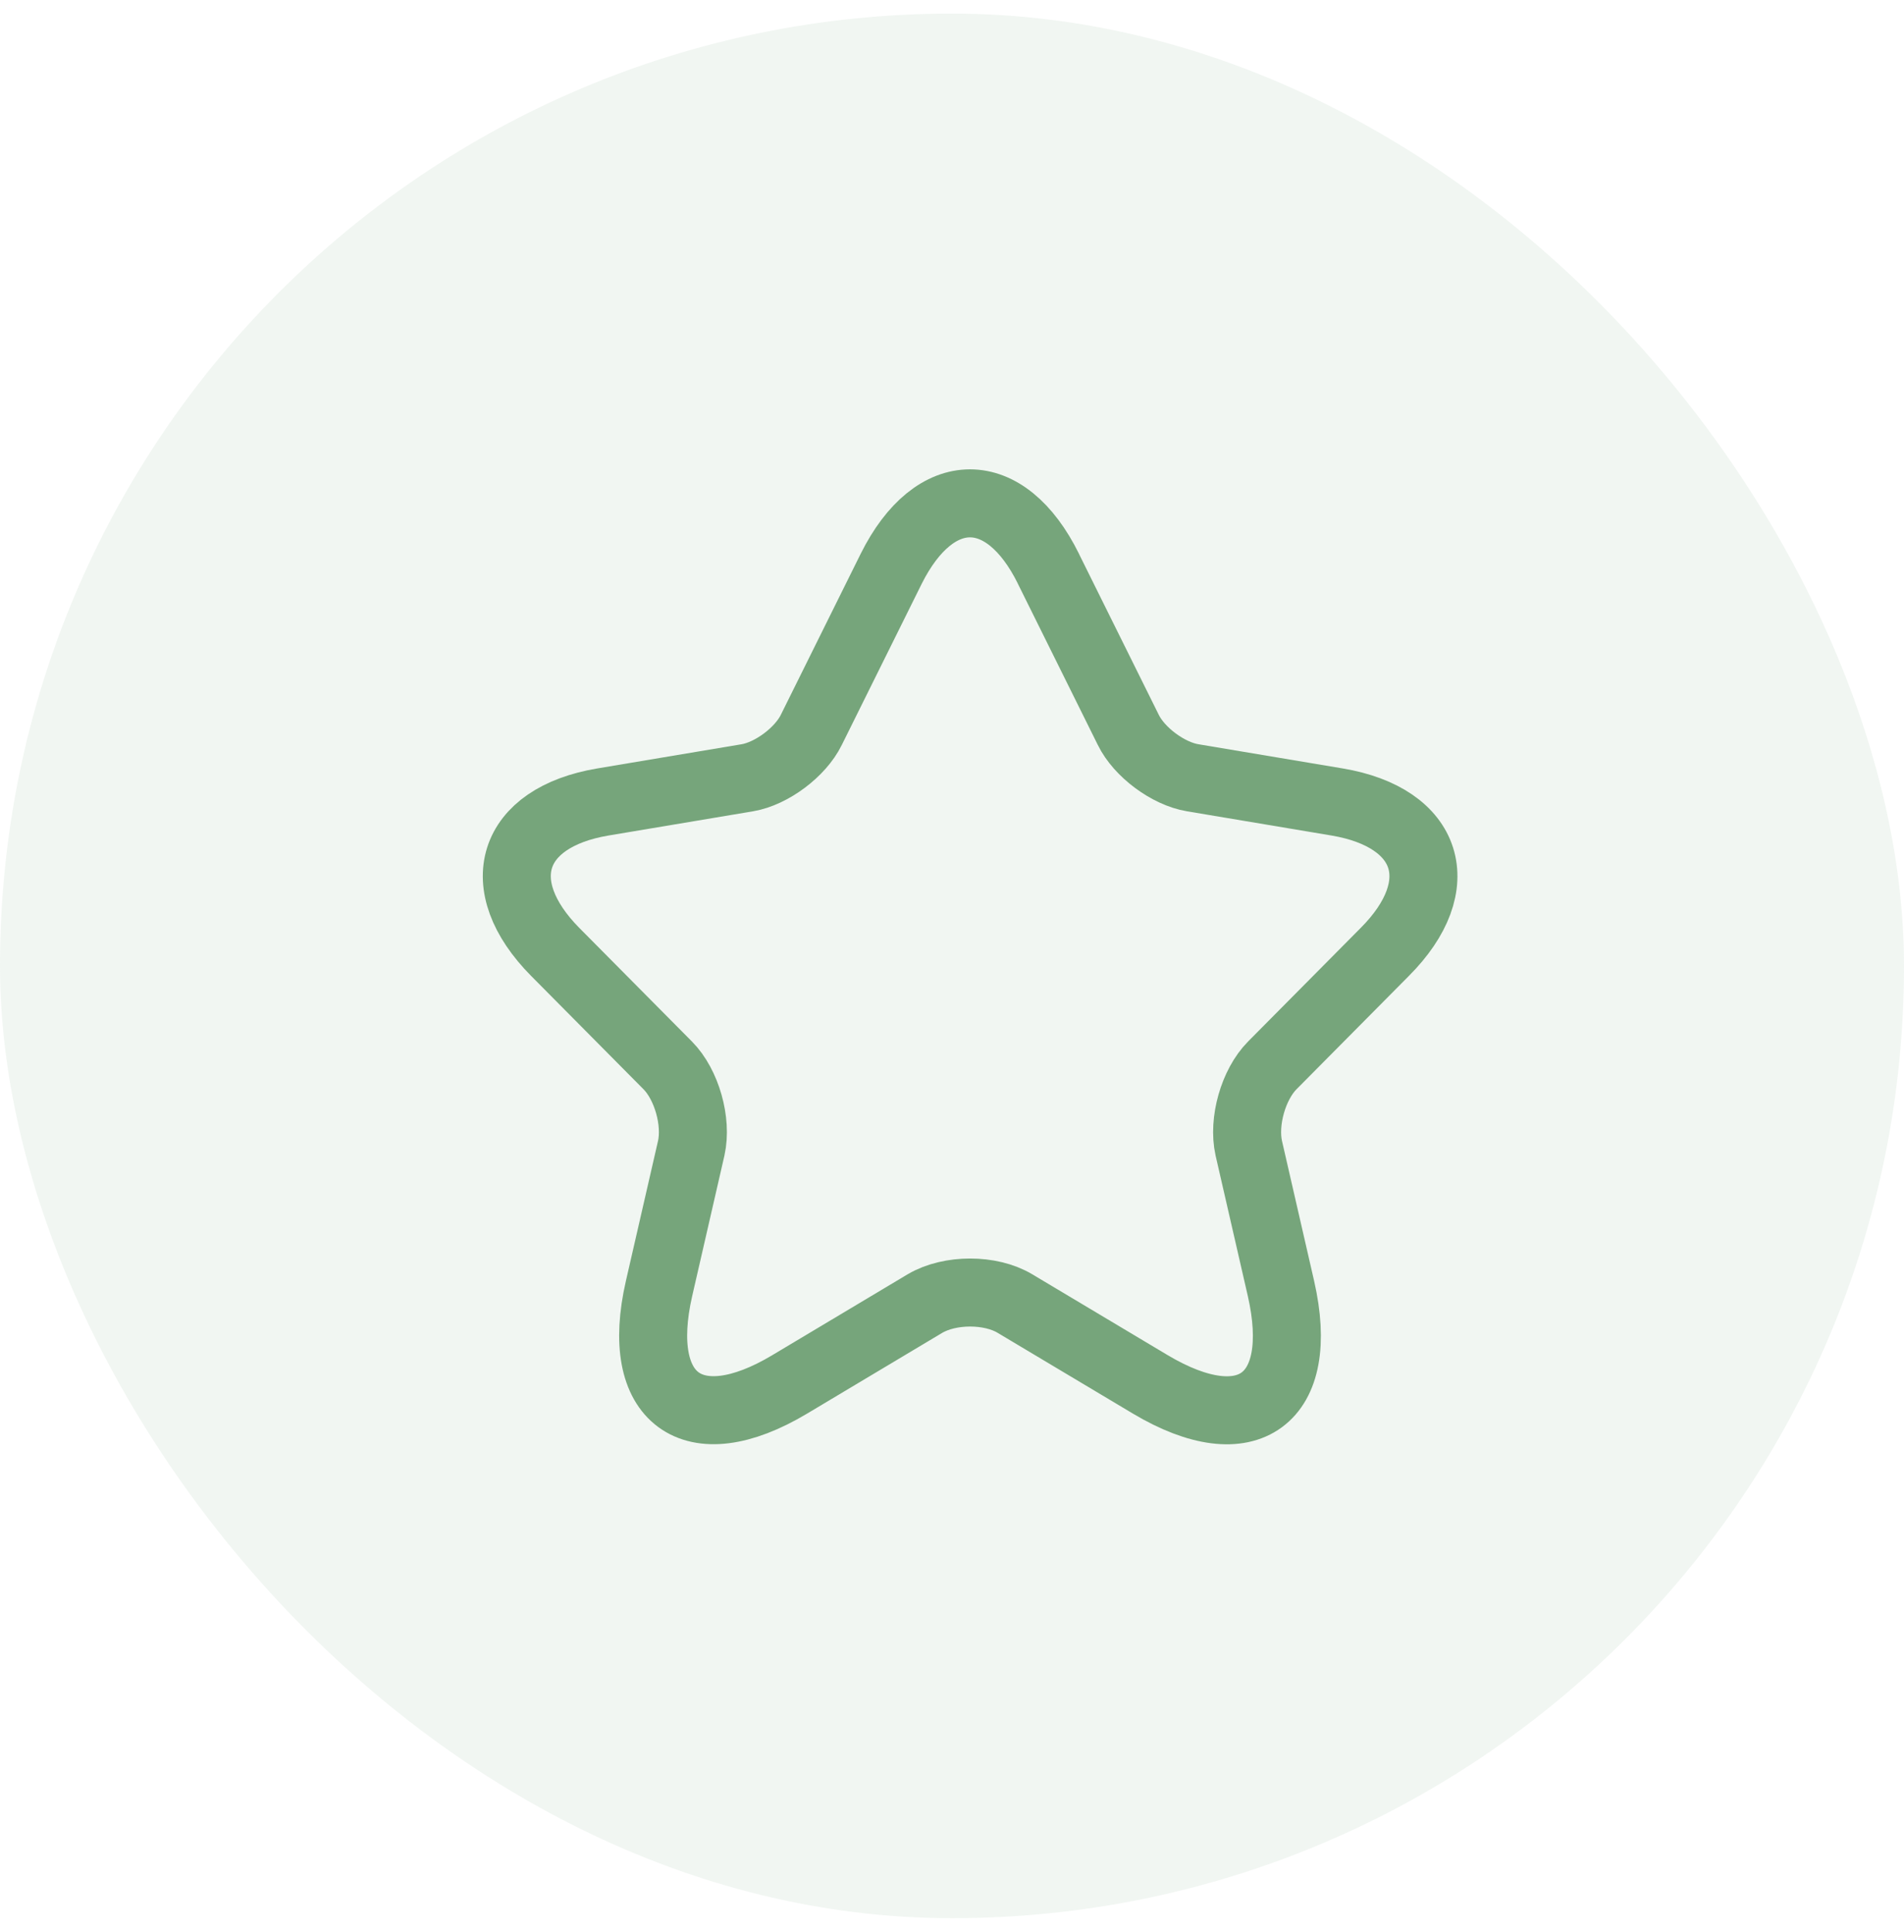
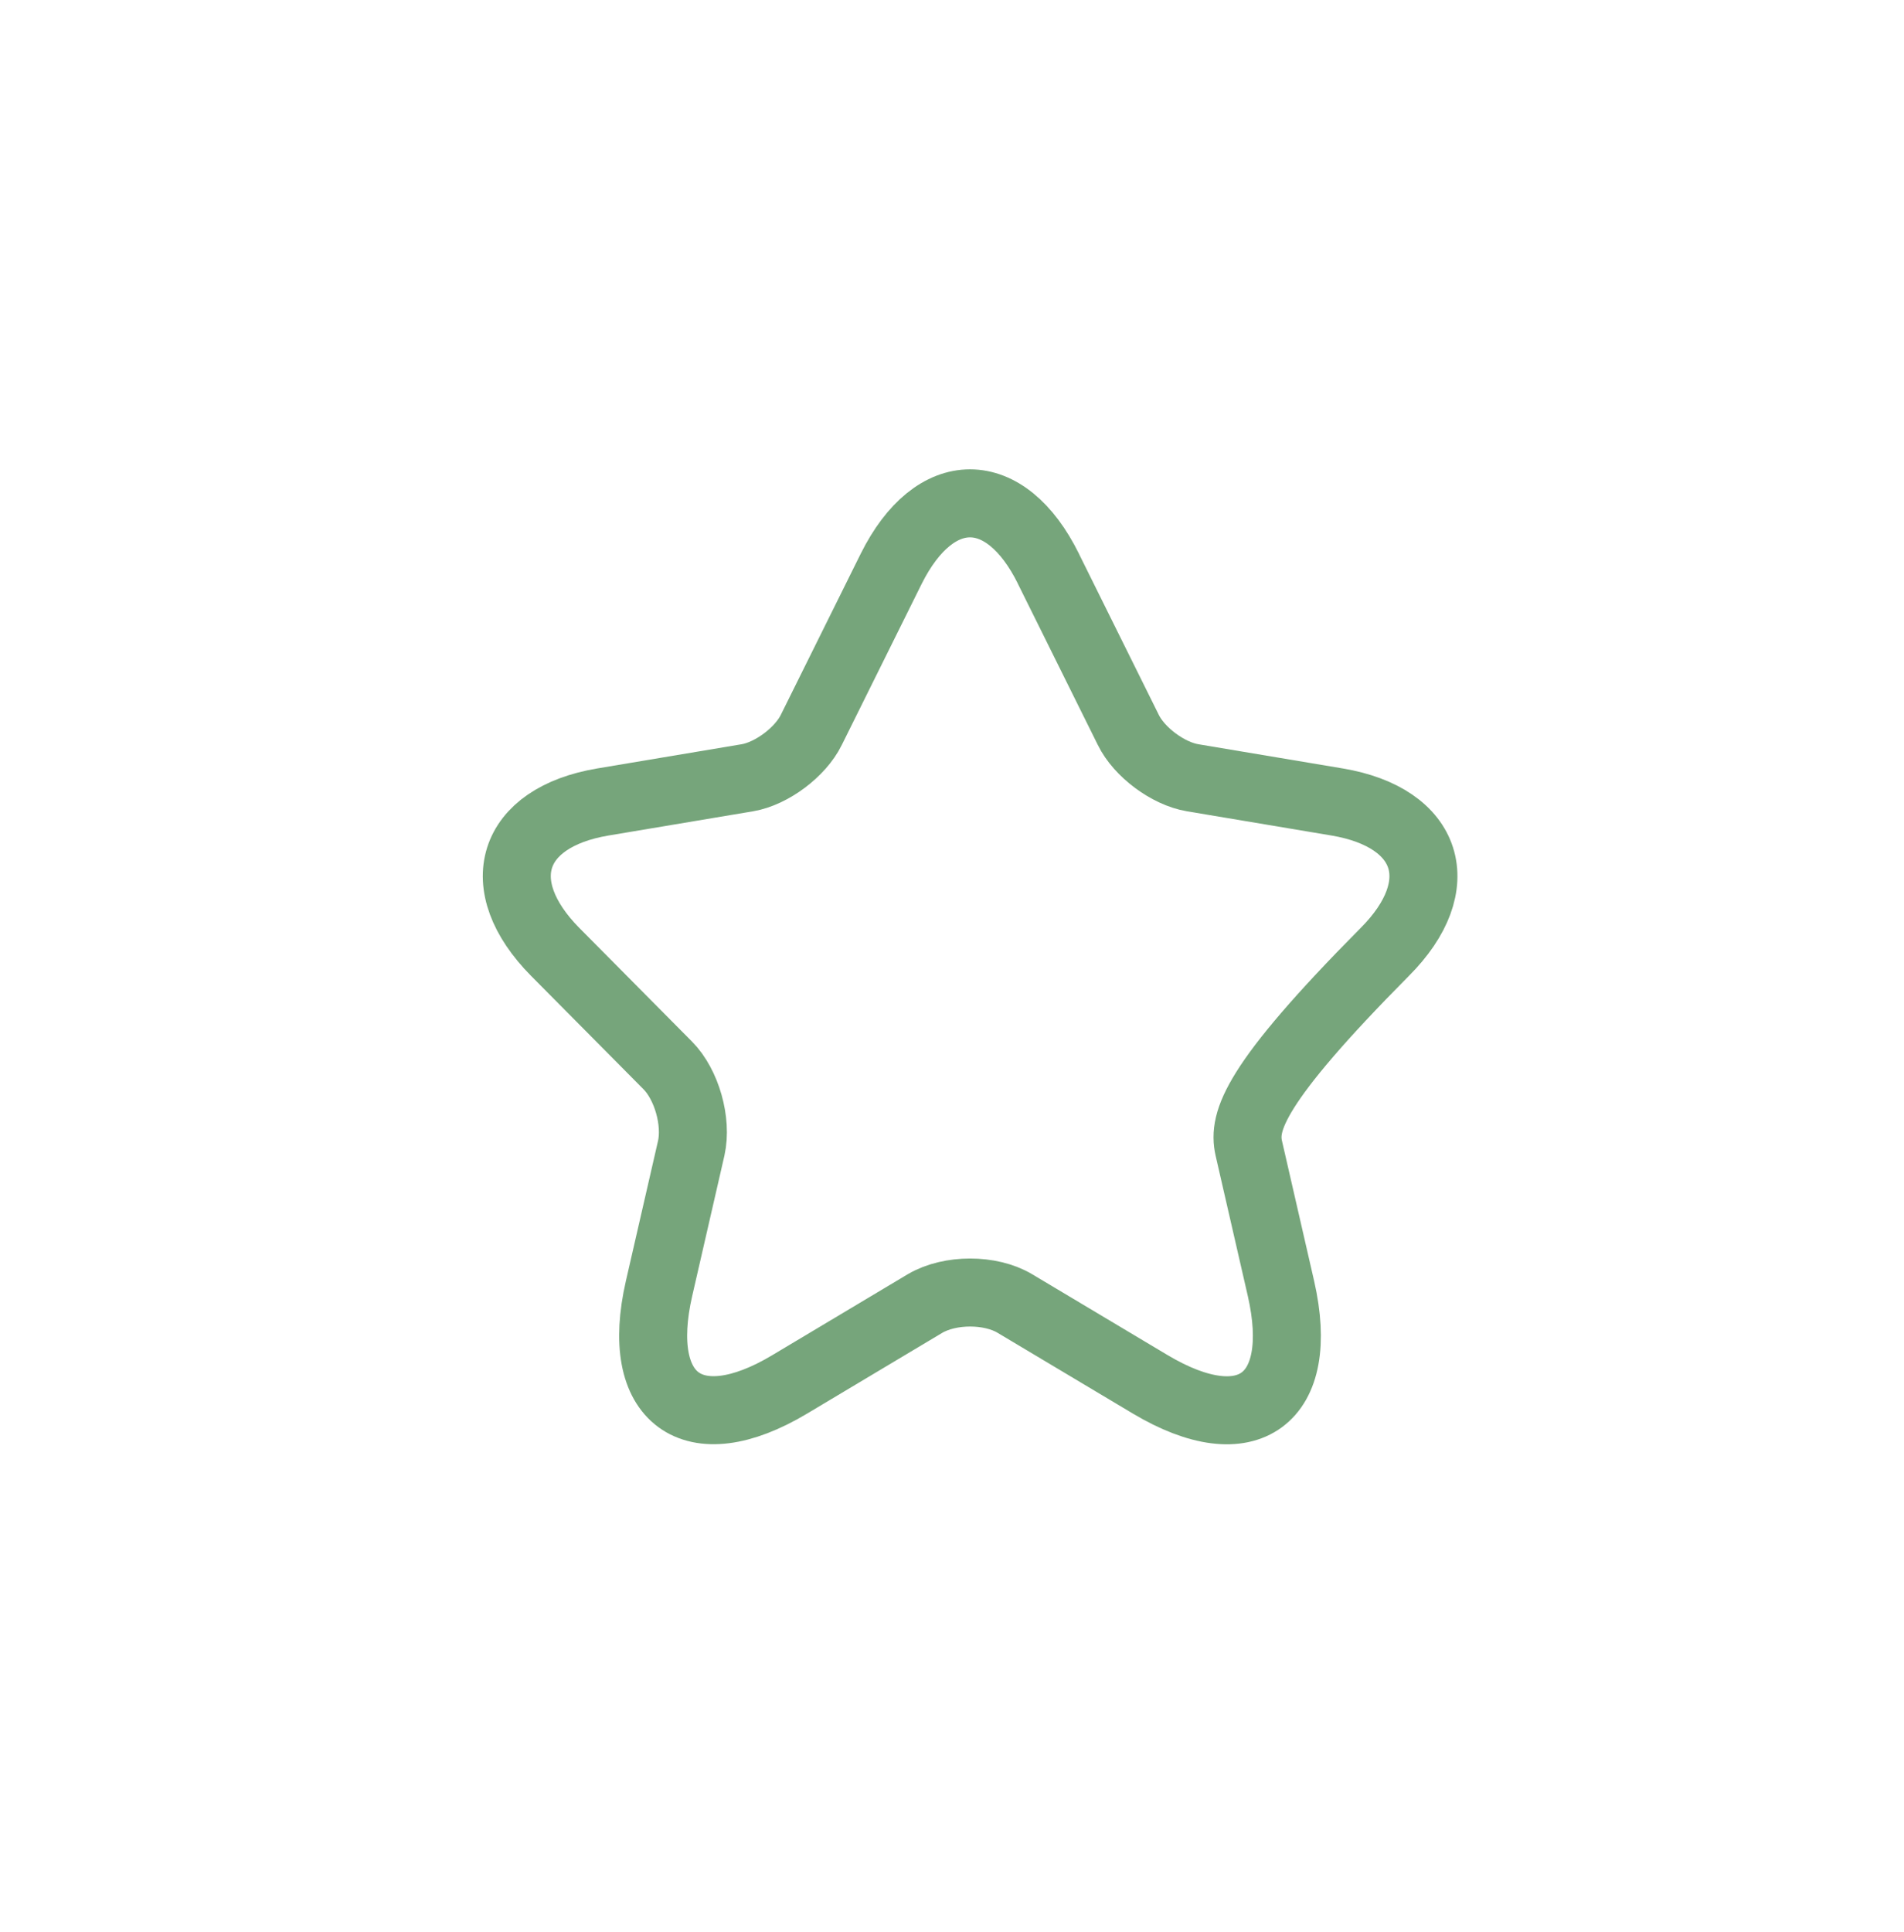
<svg xmlns="http://www.w3.org/2000/svg" width="70" height="71" viewBox="0 0 70 71" fill="none">
-   <rect y="0.5" width="70" height="70" rx="35" fill="#76A57B" fill-opacity="0.1" />
-   <path d="M38.545 20.906L41.479 26.821C41.879 27.645 42.945 28.435 43.845 28.585L49.16 29.476C52.56 30.048 53.36 32.535 50.91 34.988L46.777 39.155C46.077 39.86 45.694 41.221 45.91 42.196L47.094 47.355C48.027 51.438 45.877 53.016 42.294 50.883L37.31 47.908C36.41 47.371 34.927 47.371 34.01 47.908L29.03 50.883C25.464 53.016 23.297 51.42 24.23 47.355L25.414 42.196C25.63 41.221 25.247 39.86 24.547 39.155L20.414 34.988C17.982 32.533 18.765 30.048 22.164 29.476L27.48 28.585C28.364 28.435 29.43 27.645 29.83 26.821L32.764 20.906C34.364 17.698 36.964 17.698 38.547 20.906" stroke="#76A57B" stroke-width="2.5" stroke-linecap="round" stroke-linejoin="round" />
+   <path d="M38.545 20.906L41.479 26.821C41.879 27.645 42.945 28.435 43.845 28.585L49.16 29.476C52.56 30.048 53.36 32.535 50.91 34.988C46.077 39.86 45.694 41.221 45.91 42.196L47.094 47.355C48.027 51.438 45.877 53.016 42.294 50.883L37.31 47.908C36.41 47.371 34.927 47.371 34.01 47.908L29.03 50.883C25.464 53.016 23.297 51.42 24.23 47.355L25.414 42.196C25.63 41.221 25.247 39.86 24.547 39.155L20.414 34.988C17.982 32.533 18.765 30.048 22.164 29.476L27.48 28.585C28.364 28.435 29.43 27.645 29.83 26.821L32.764 20.906C34.364 17.698 36.964 17.698 38.547 20.906" stroke="#76A57B" stroke-width="2.5" stroke-linecap="round" stroke-linejoin="round" />
</svg>